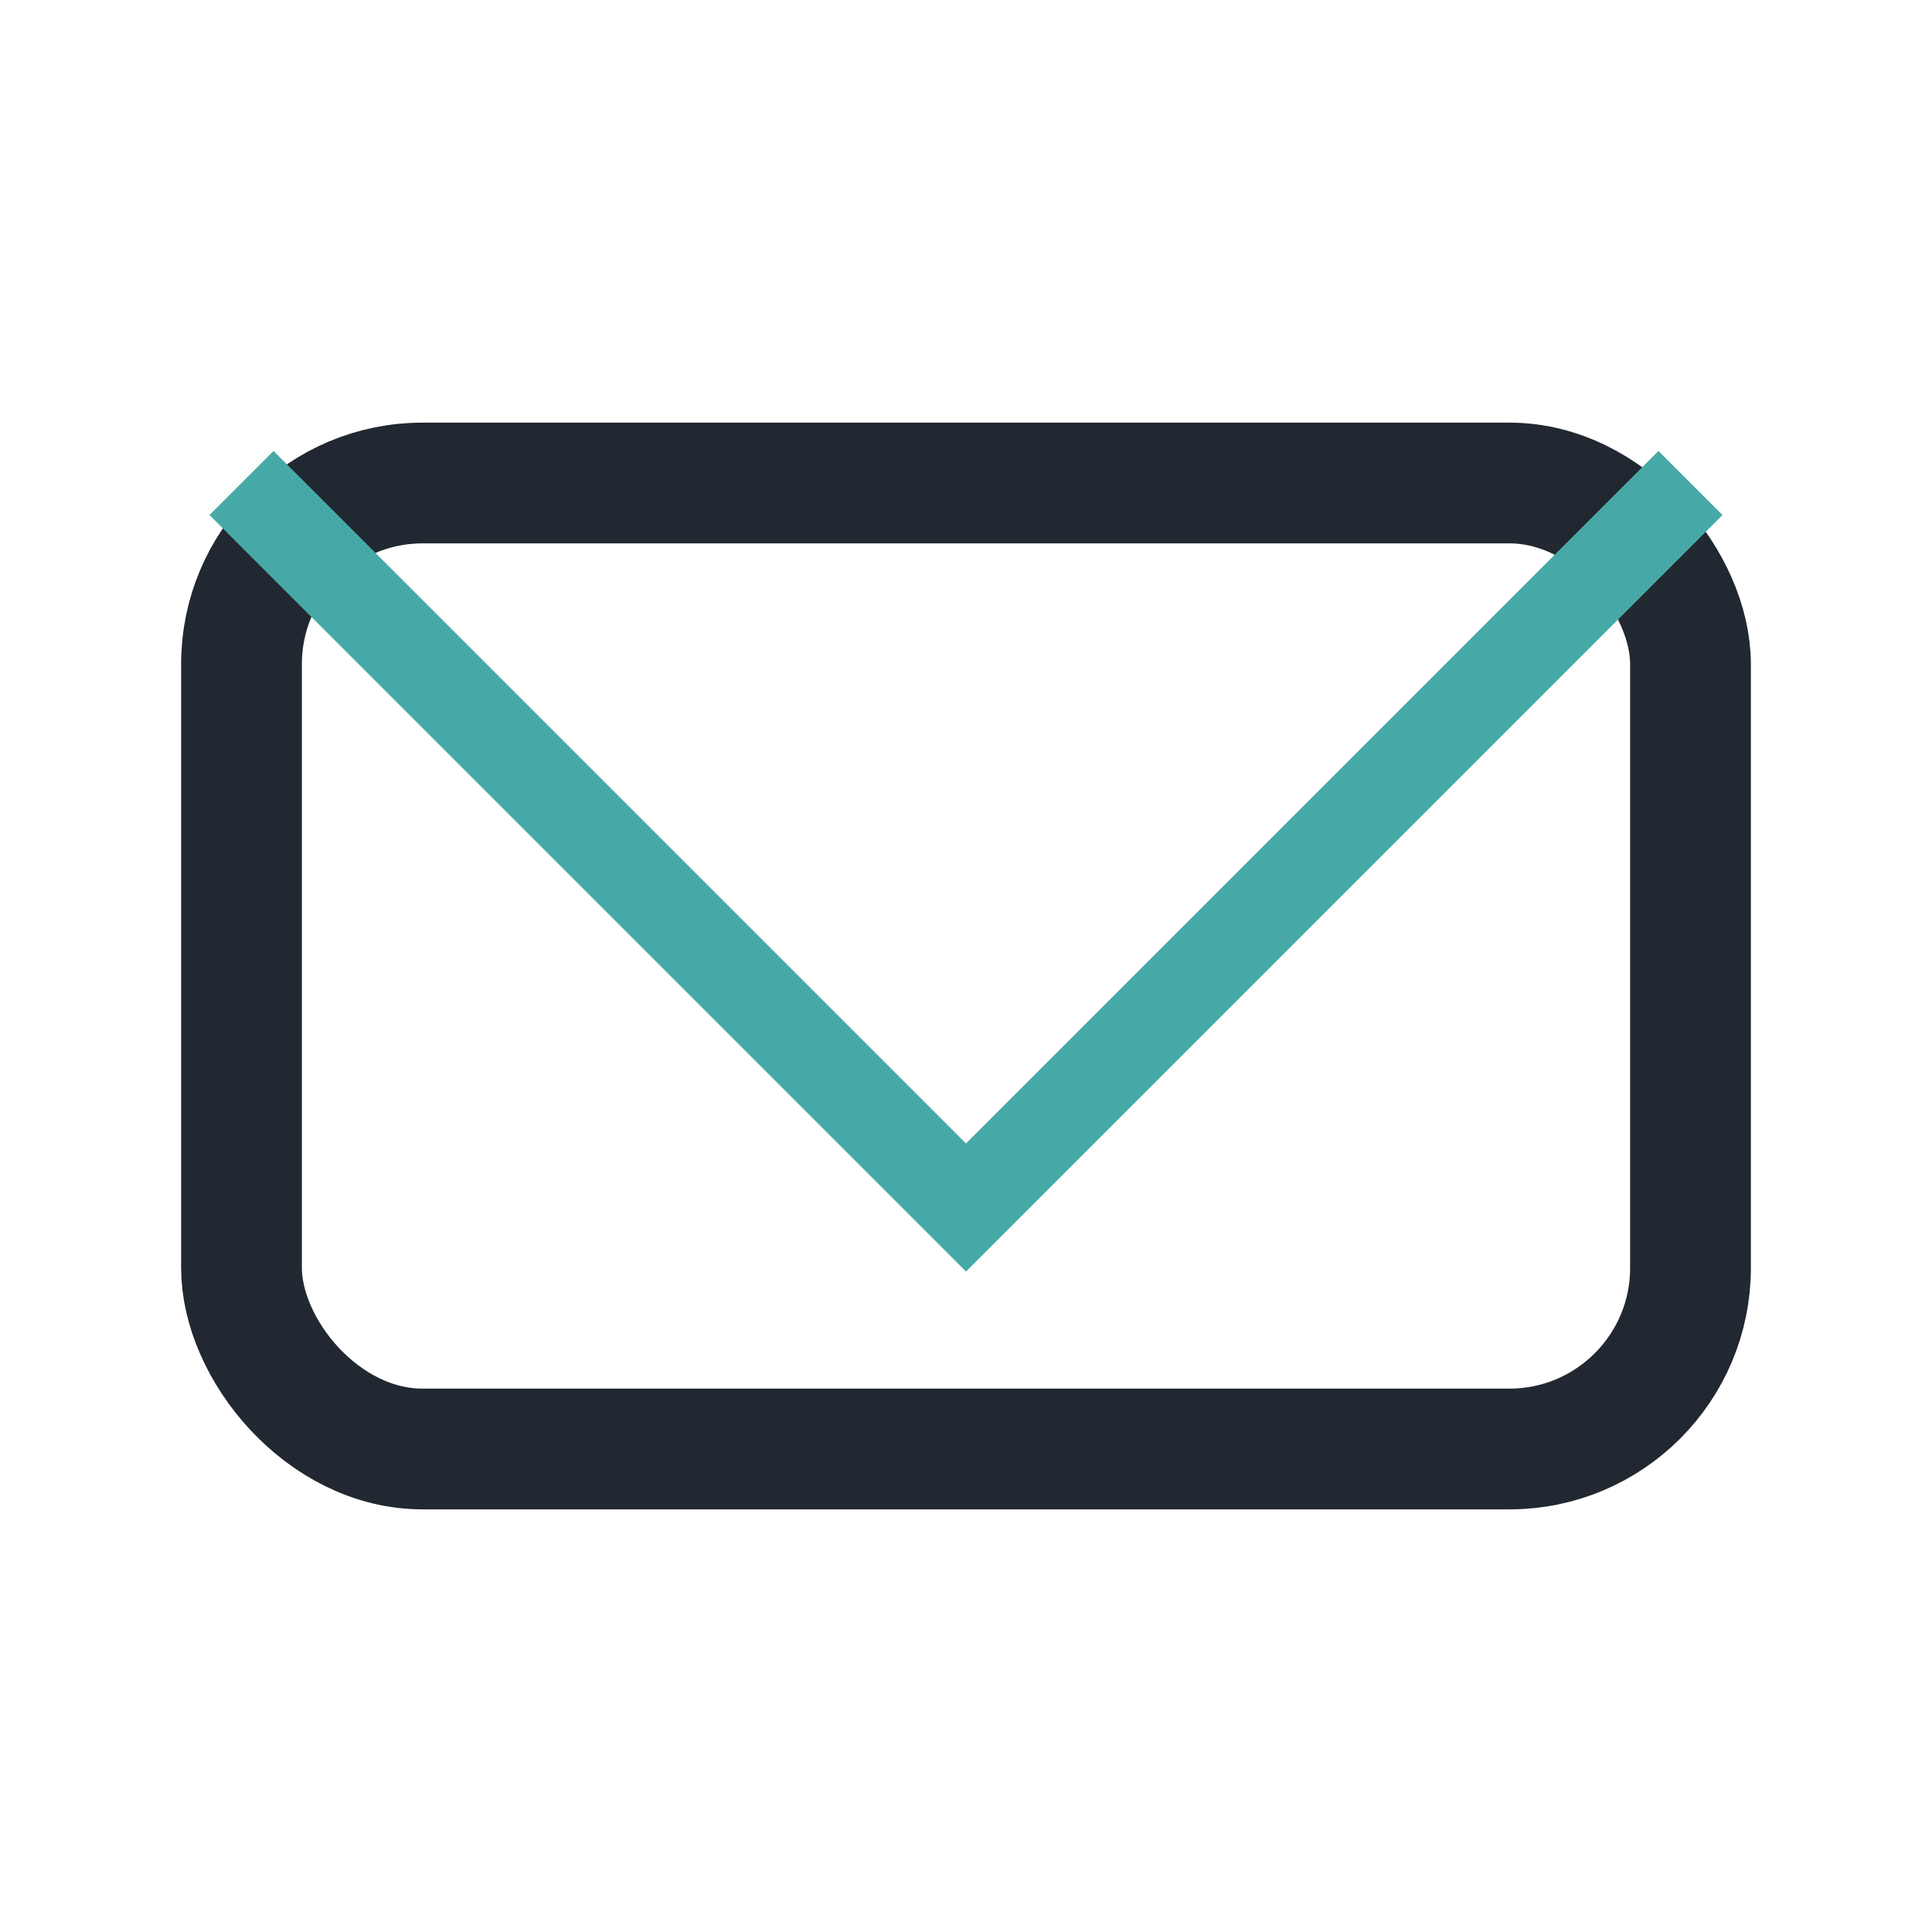
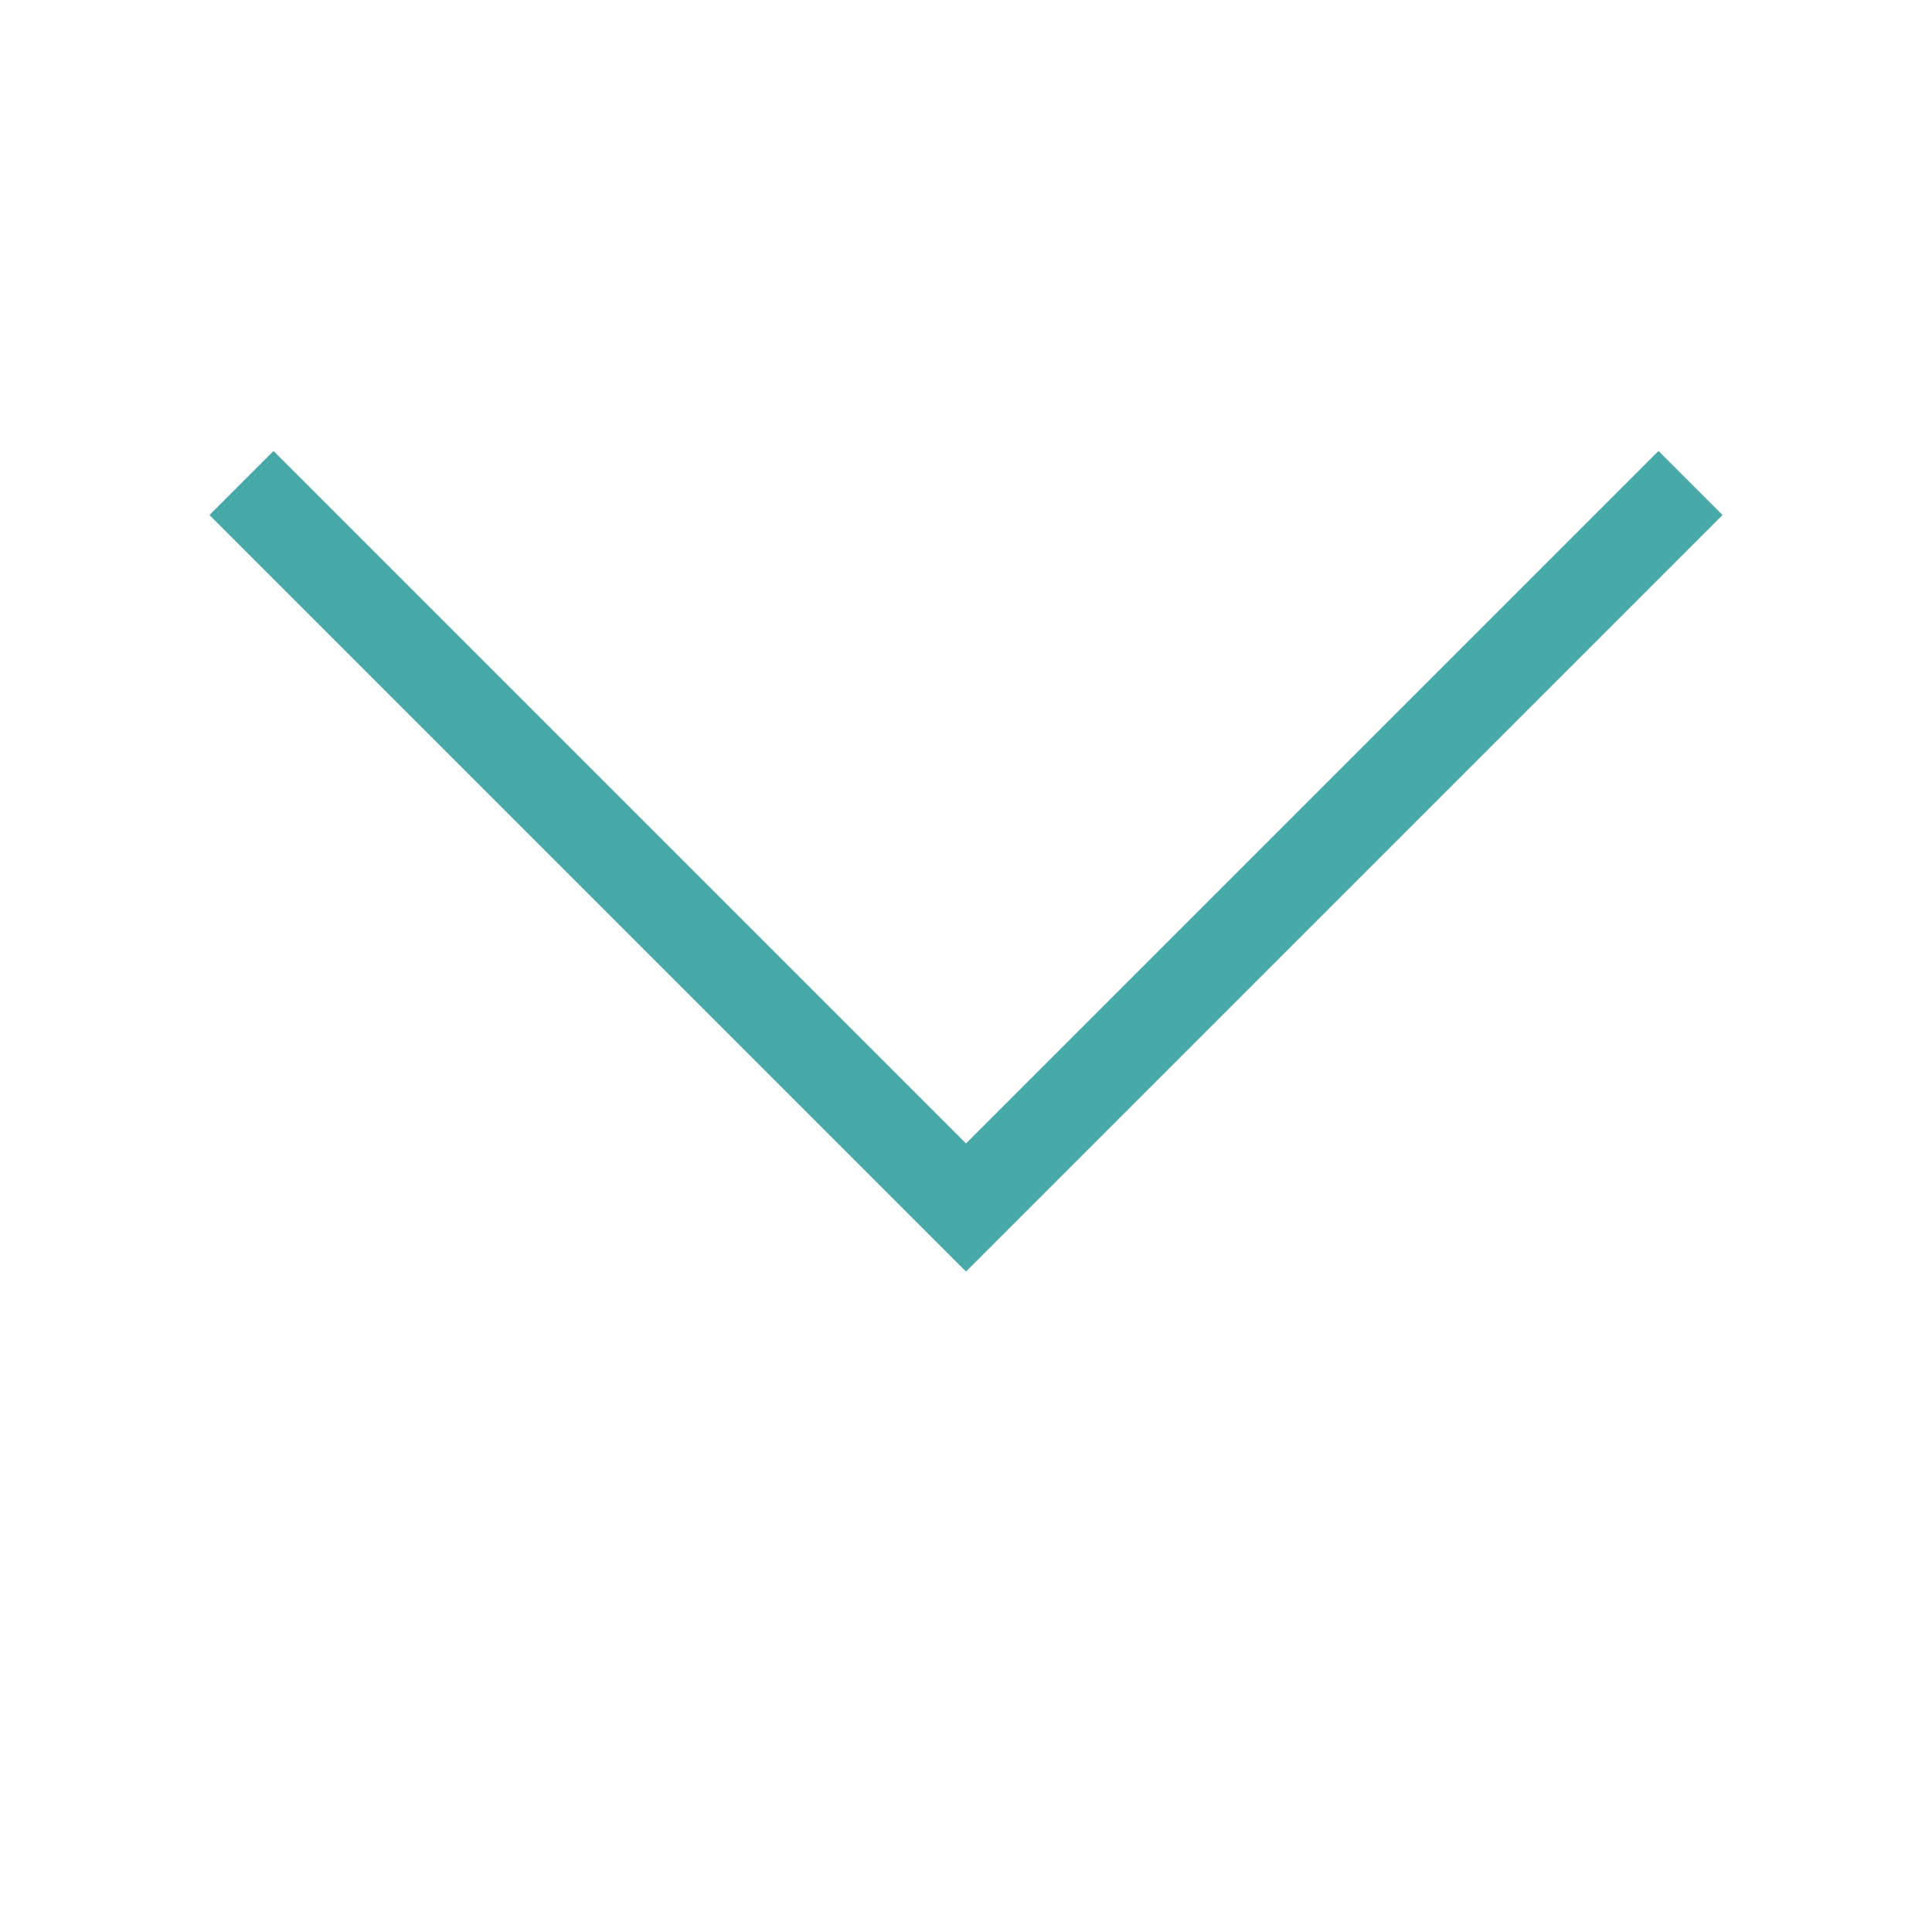
<svg xmlns="http://www.w3.org/2000/svg" width="32" height="32" viewBox="0 0 32 32">
-   <rect x="4" y="8" width="24" height="16" rx="3" fill="none" stroke="#222831" stroke-width="2" />
  <polyline points="4 8 16 20 28 8" fill="none" stroke="#47A9A7" stroke-width="1.5" />
</svg>